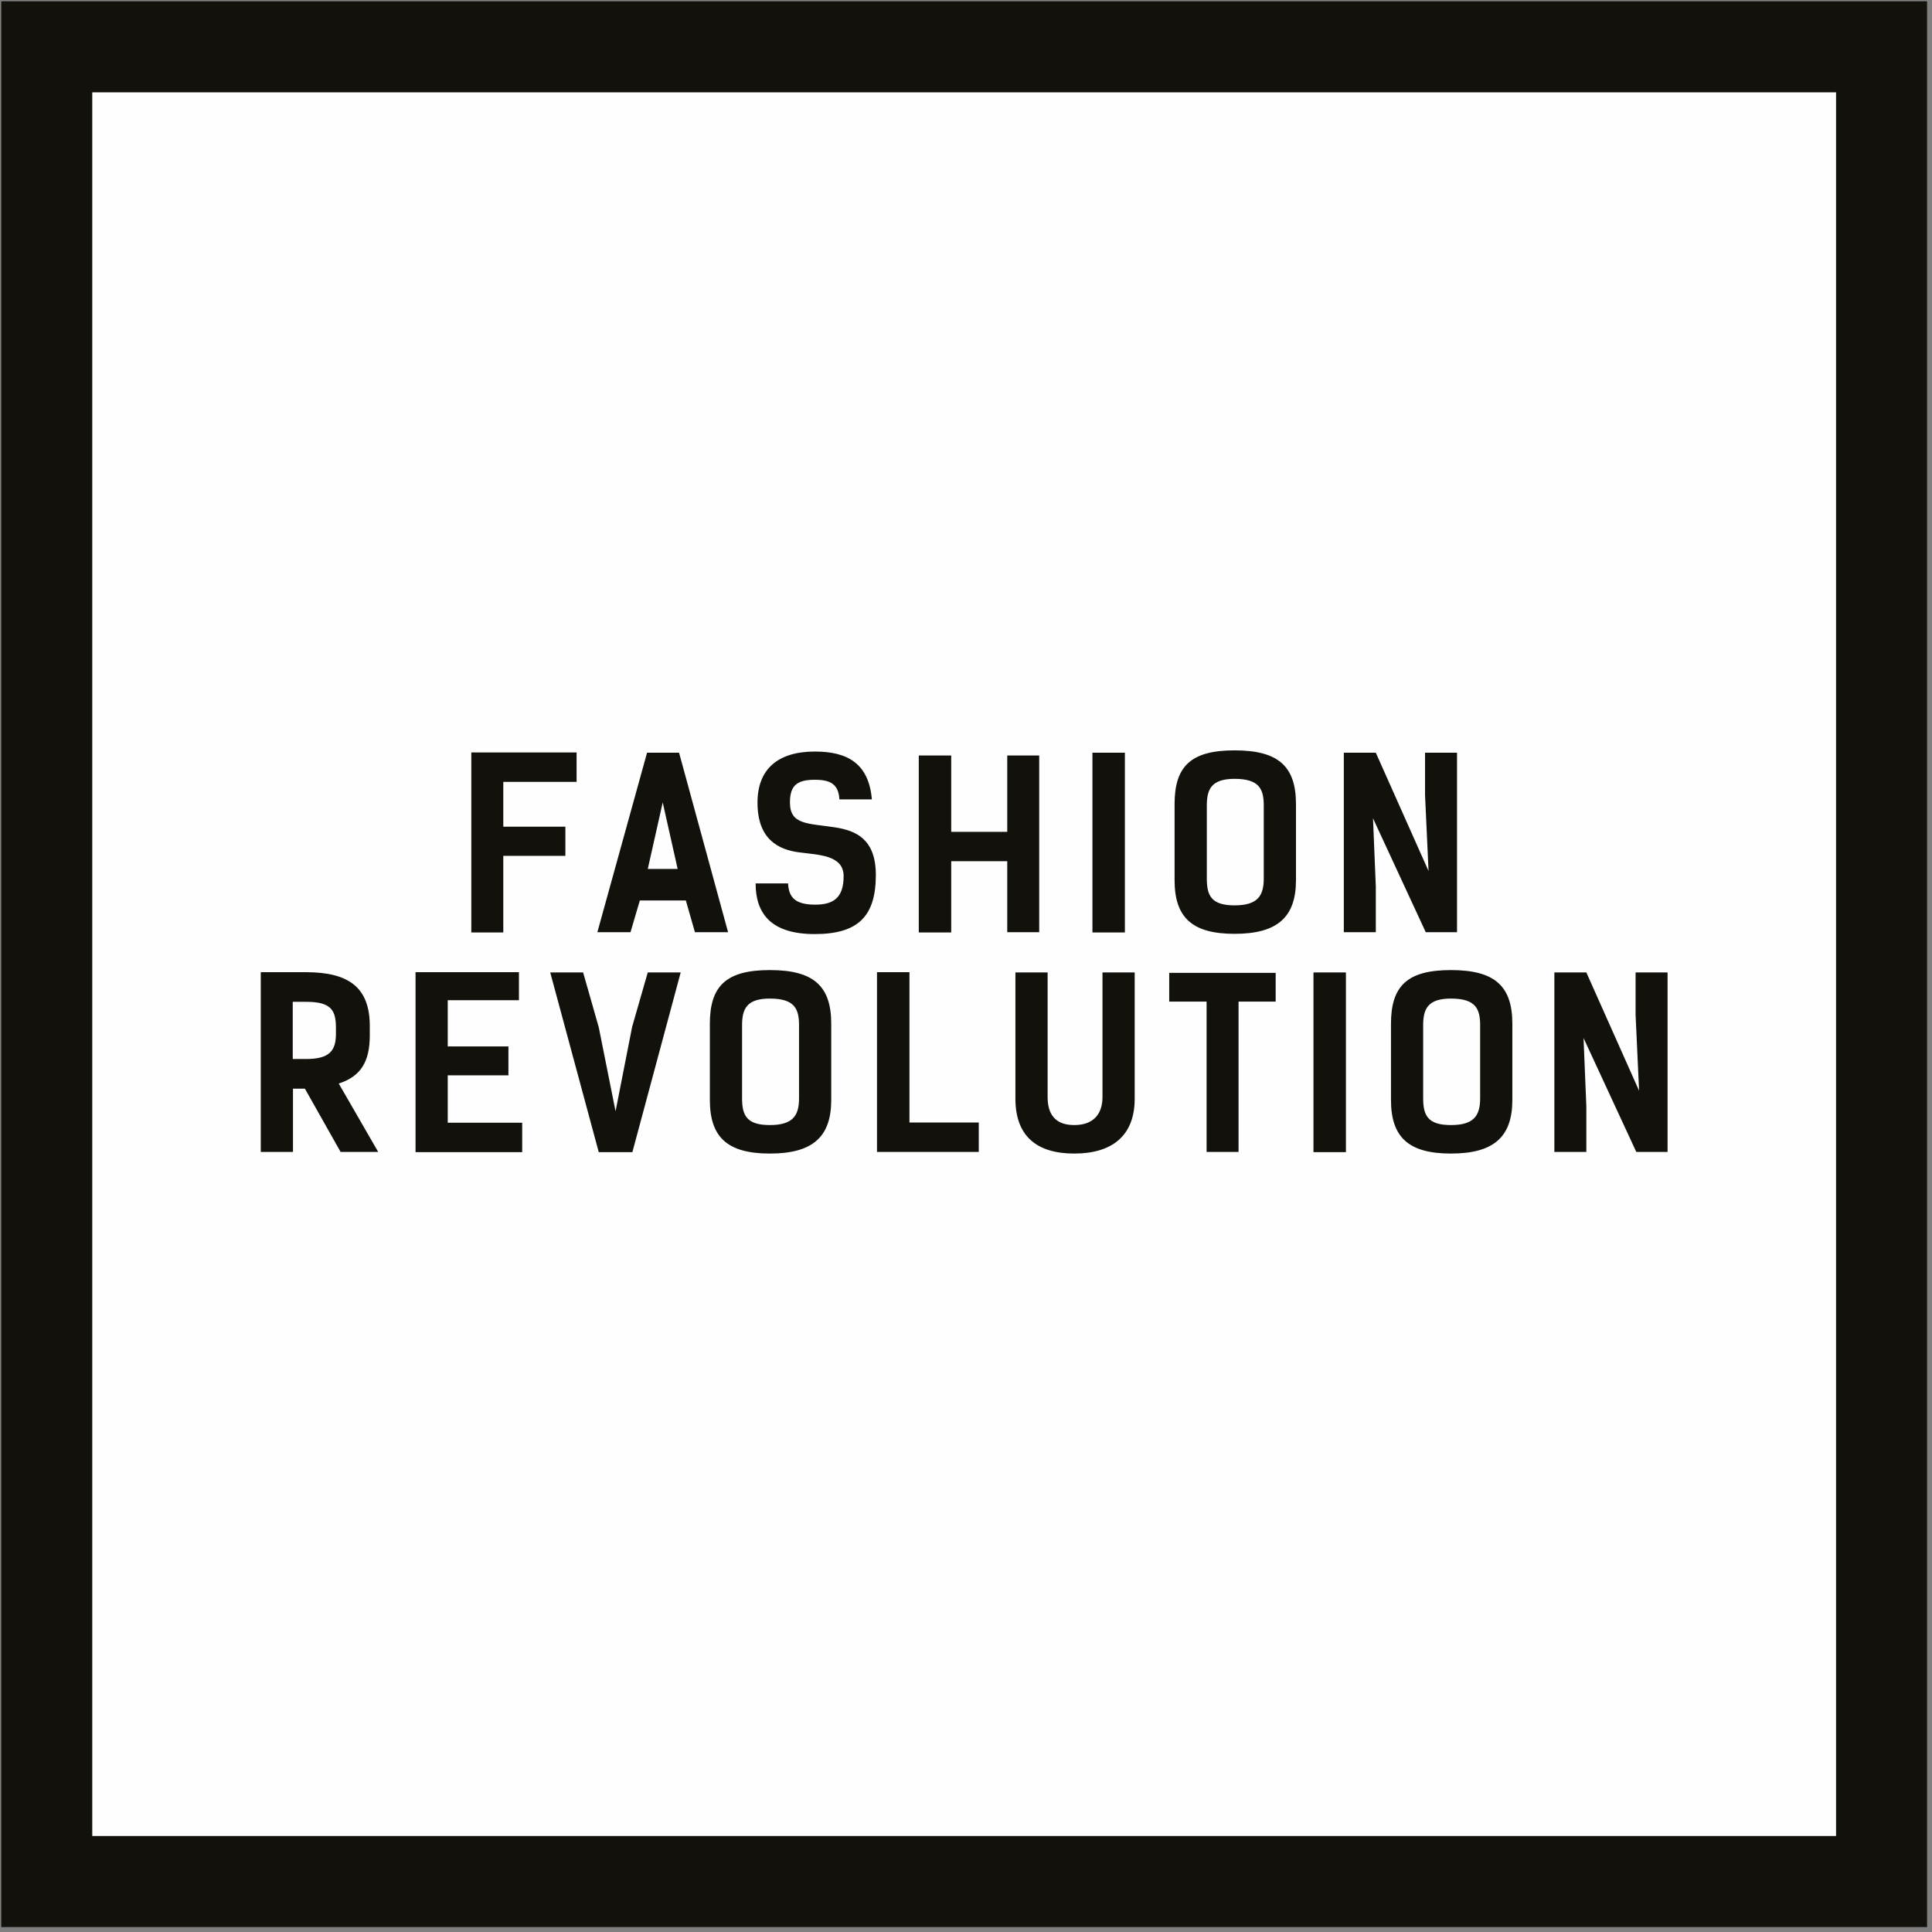
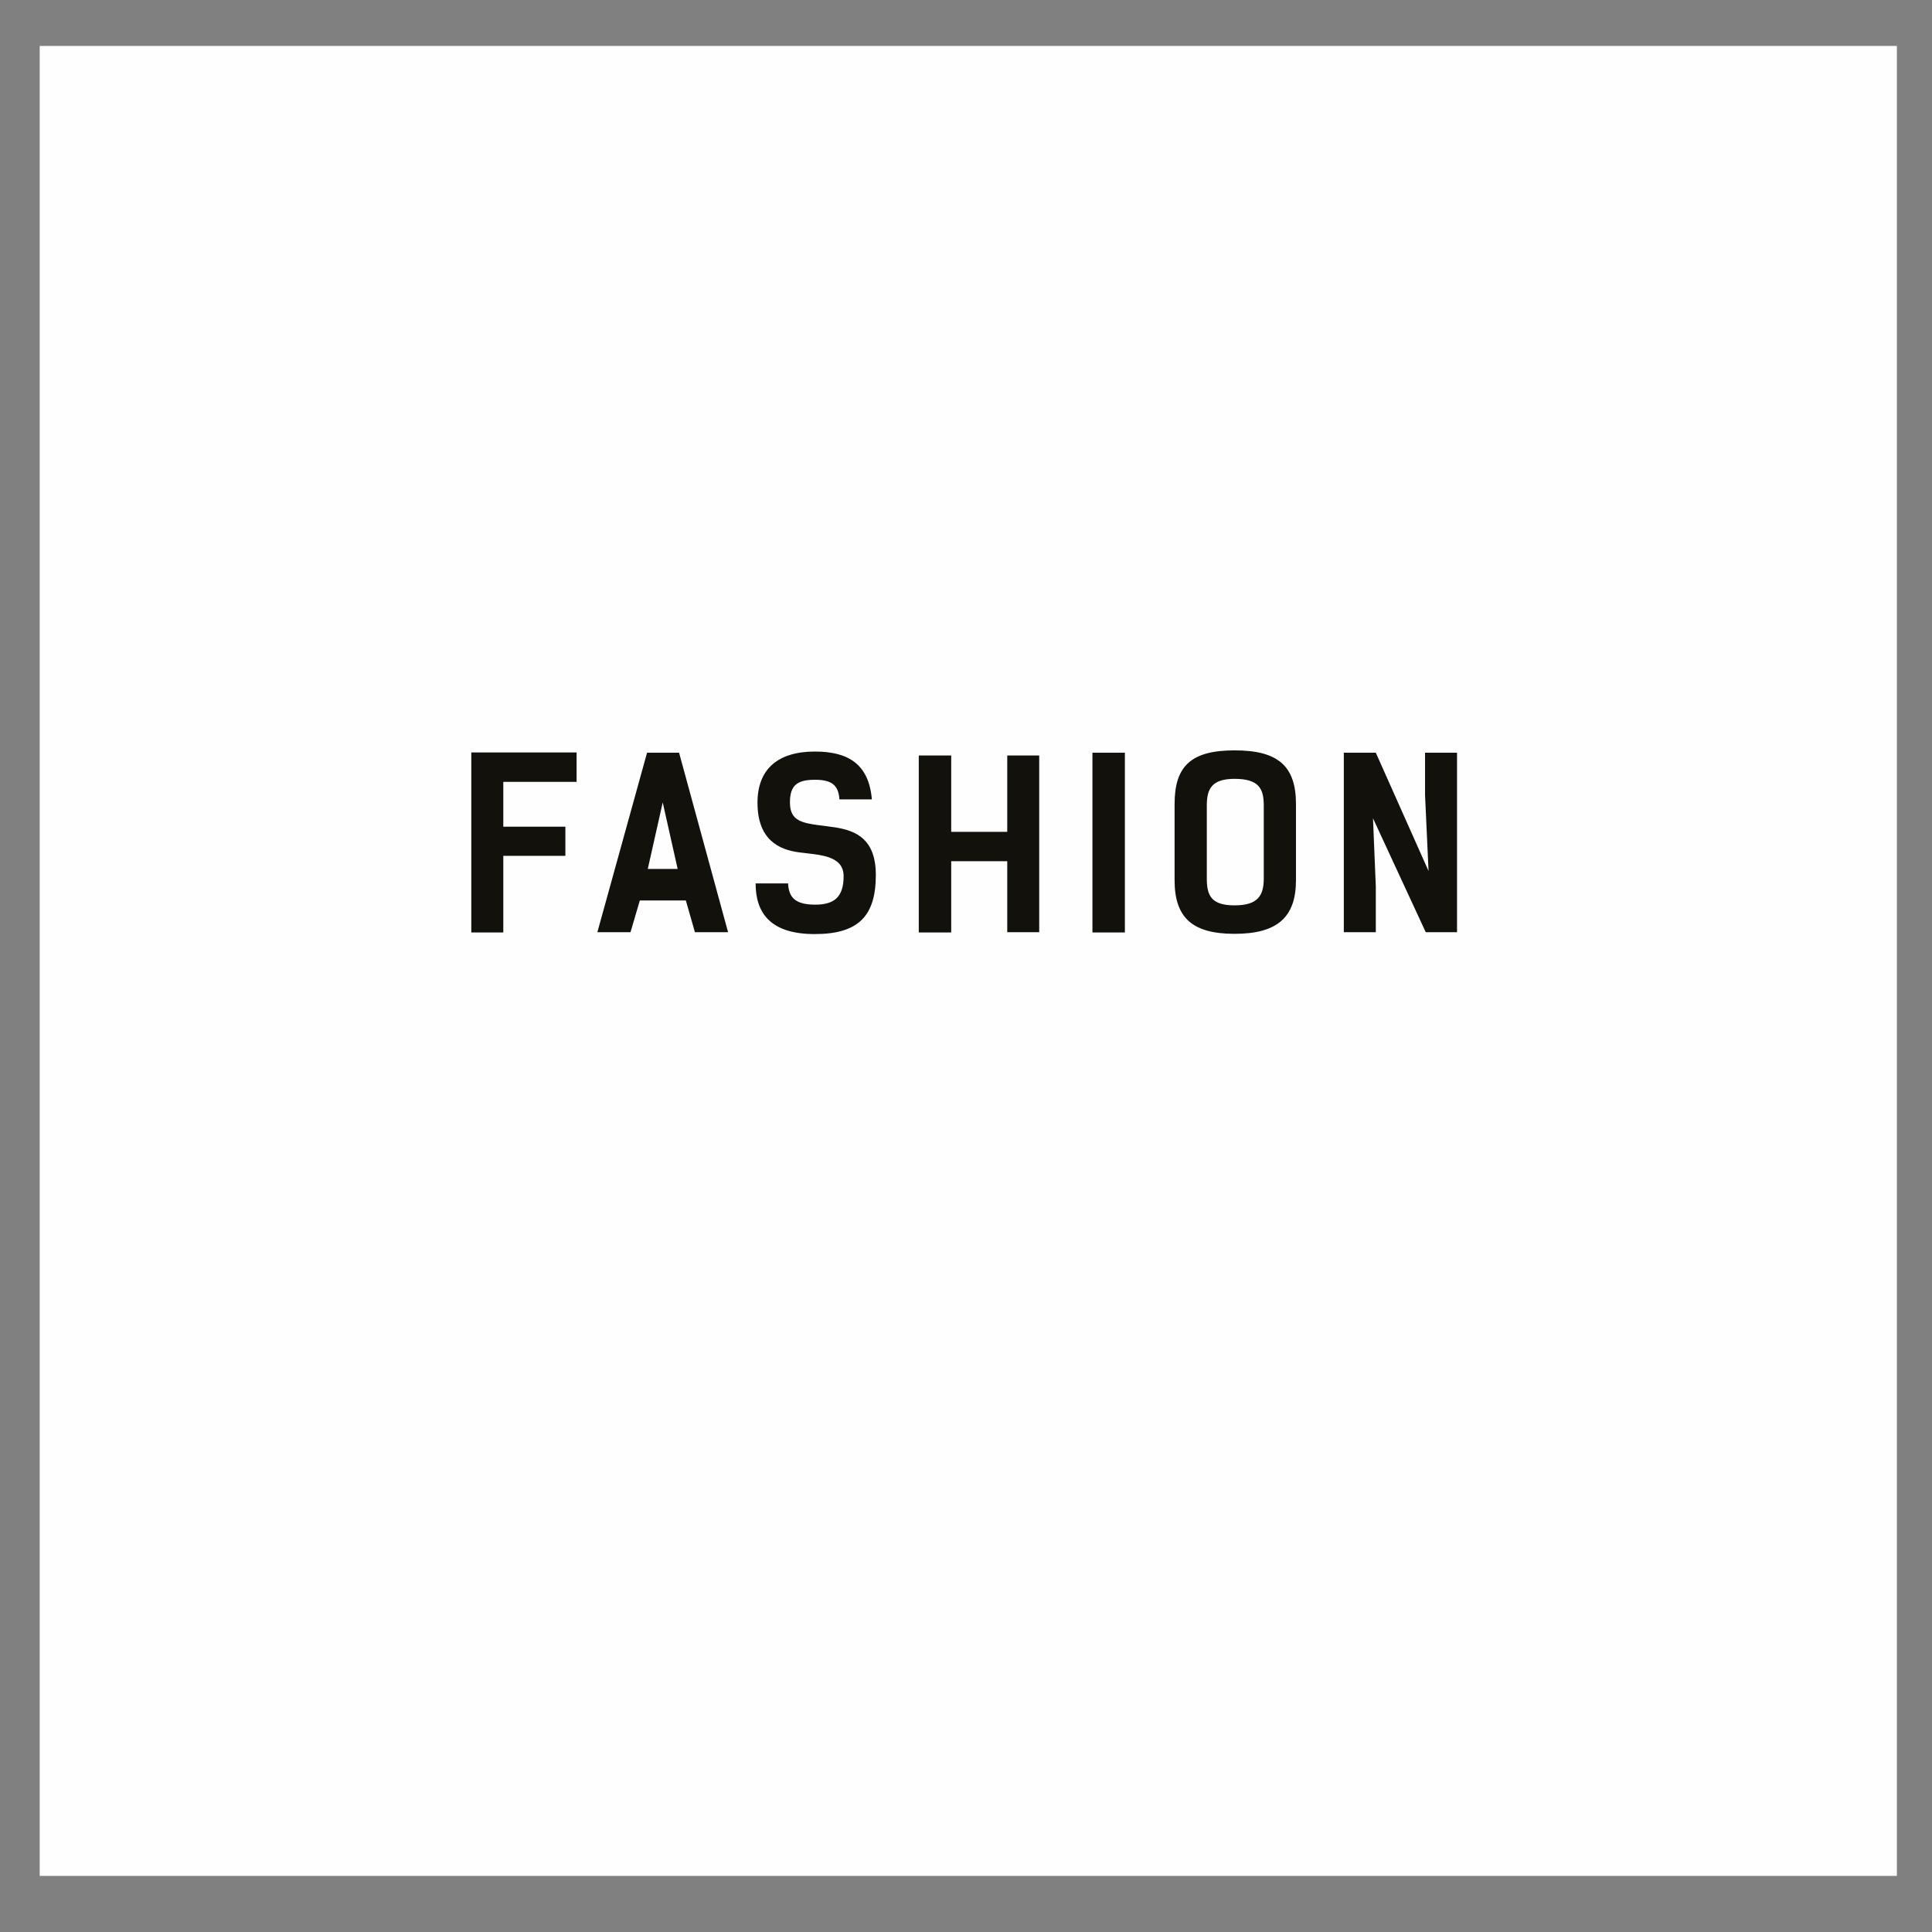
<svg xmlns="http://www.w3.org/2000/svg" width="284px" height="284px" viewBox="0 0 284 284">
  <rect x="0" y="0" width="284" height="284" fill="#808080" stroke="none" />
  <title>logo</title>
  <desc>Created with Sketch.</desc>
  <defs />
  <g id="Page-1" stroke="none" stroke-width="1" fill="none" fill-rule="evenodd">
    <g id="logo">
      <polygon id="Fill-1" fill="#FEFEFE" points="5.837 275.754 278.837 275.754 278.837 6.754 5.837 6.754" />
      <g id="Group-6" transform="translate(38, 109.459)" fill="#12110C">
        <path d="M176.18,1.185 L171.479,1.185 L171.479,7.431 L171.994,18.581 L164.241,1.185 L159.539,1.185 L159.539,27.573 L164.241,27.573 L164.241,20.846 L163.828,10.829 L171.582,27.573 L176.18,27.573 L176.18,1.185 Z M143.483,23.627 C140.051,23.627 139.399,22.183 139.399,19.68 L139.399,8.975 C139.399,6.572 140.051,5.029 143.483,5.029 C147.153,5.029 147.77,6.572 147.77,8.975 L147.77,19.68 C147.77,22.183 146.912,23.627 143.483,23.627 L143.483,23.627 Z M143.483,27.812 C149.76,27.812 152.506,25.377 152.506,19.922 L152.506,8.735 C152.506,3.143 149.864,0.842 143.483,0.842 C137.1,0.842 134.662,3.143 134.662,8.735 L134.662,19.922 C134.662,25.377 137.201,27.812 143.483,27.812 L143.483,27.812 Z M122.586,27.608 L127.356,27.608 L127.356,1.185 L122.586,1.185 L122.586,27.608 Z M114.762,1.597 L110.063,1.597 L110.063,12.819 L101.826,12.819 L101.826,1.597 L97.059,1.597 L97.059,27.608 L101.826,27.608 L101.826,17.14 L110.063,17.14 L110.063,27.573 L114.762,27.573 L114.762,1.597 Z M85.393,8.049 L90.162,8.049 C89.717,2.764 86.561,1.016 81.789,1.016 C76.367,1.016 73.35,3.587 73.35,8.527 C73.35,13.985 76.506,15.459 79.491,15.838 C82.305,16.215 86.01,16.215 86.01,19.335 C86.01,22.323 84.707,23.523 81.86,23.523 C78.84,23.523 77.948,22.425 77.846,20.401 L73.075,20.401 C73.075,24.657 75.168,27.848 81.756,27.848 C88.104,27.848 90.746,25.273 90.746,19.166 C90.746,13.88 87.828,12.646 84.776,12.165 C80.76,11.549 78.119,11.822 78.119,8.495 C78.119,5.99 79.182,5.165 81.789,5.165 C84.088,5.165 85.256,5.819 85.393,8.049 L85.393,8.049 Z M57.221,18.273 L59.418,8.495 L61.614,18.273 L57.221,18.273 Z M61.821,1.185 L57.117,1.185 L49.811,27.573 L54.682,27.573 L56.055,22.904 L62.817,22.904 L64.153,27.573 L69.026,27.573 L61.821,1.185 Z M46.758,1.151 L31.282,1.151 L31.282,27.608 L35.983,27.608 L35.983,16.352 L45.11,16.352 L45.11,12.062 L35.983,12.062 L35.983,5.474 L46.758,5.474 L46.758,1.151 Z" id="Fill-2" />
-         <path d="M207.129,33.484 L202.428,33.484 L202.428,39.728 L202.943,50.88 L195.188,33.484 L190.488,33.484 L190.488,59.871 L195.188,59.871 L195.188,53.144 L194.777,43.127 L202.531,59.871 L207.129,59.871 L207.129,33.484 Z M175.289,55.923 C171.858,55.923 171.203,54.484 171.203,51.978 L171.203,41.273 C171.203,38.871 171.858,37.328 175.289,37.328 C178.961,37.328 179.578,38.871 179.578,41.273 L179.578,51.978 C179.578,54.484 178.719,55.923 175.289,55.923 L175.289,55.923 Z M175.289,60.111 C181.567,60.111 184.313,57.675 184.313,52.218 L184.313,41.033 C184.313,35.441 181.67,33.14 175.289,33.14 C168.906,33.14 166.471,35.441 166.471,41.033 L166.471,52.218 C166.471,57.675 169.008,60.111 175.289,60.111 L175.289,60.111 Z M155.078,59.906 L159.848,59.906 L159.848,33.484 L155.078,33.484 L155.078,59.906 Z M149.522,33.552 L133.873,33.552 L133.873,37.773 L139.365,37.773 L139.365,59.871 L144.065,59.871 L144.065,37.773 L149.522,37.773 L149.522,33.552 Z M124.063,51.808 C124.063,54.312 122.723,55.923 119.91,55.923 C117.096,55.923 115.998,54.312 115.998,51.808 L115.998,33.484 L111.264,33.484 L111.264,52.046 C111.264,57.502 114.352,60.111 119.91,60.111 C125.469,60.111 128.797,57.502 128.797,52.046 L128.797,33.484 L124.063,33.484 L124.063,51.808 Z M105.877,55.546 L95.688,55.546 L95.688,33.451 L90.916,33.451 L90.916,59.871 L105.877,59.871 L105.877,55.546 Z M75.168,55.923 C71.736,55.923 71.084,54.484 71.084,51.978 L71.084,41.273 C71.084,38.871 71.736,37.328 75.168,37.328 C78.838,37.328 79.457,38.871 79.457,41.273 L79.457,51.978 C79.457,54.484 78.6,55.923 75.168,55.923 L75.168,55.923 Z M75.168,60.111 C81.447,60.111 84.191,57.675 84.191,52.218 L84.191,41.033 C84.191,35.441 81.551,33.14 75.168,33.14 C68.785,33.14 66.348,35.441 66.348,41.033 L66.348,52.218 C66.348,57.675 68.887,60.111 75.168,60.111 L75.168,60.111 Z M57.221,33.484 L54.924,41.478 L52.486,53.898 L50.016,41.548 L47.717,33.484 L42.881,33.484 L50.016,59.906 L54.957,59.906 L62.061,33.484 L57.221,33.484 Z M23.084,33.451 L23.084,59.906 L38.762,59.906 L38.762,55.58 L27.818,55.58 L27.818,48.615 L36.738,48.615 L36.738,44.361 L27.818,44.361 L27.818,37.566 L38.283,37.566 L38.283,33.451 L23.084,33.451 Z M5.033,46.214 L5.033,37.808 L7.059,37.808 C10.729,37.808 11.381,39.113 11.381,41.617 L11.381,42.509 C11.381,45.011 10.422,46.214 6.99,46.214 L5.033,46.214 Z M17.594,59.871 L11.795,49.818 C14.986,48.789 16.358,46.658 16.358,42.748 L16.358,41.375 C16.358,35.783 13.373,33.451 6.99,33.451 L0.334,33.451 L0.334,59.871 L5.068,59.871 L5.068,50.57 L6.818,50.57 L12.068,59.871 L17.594,59.871 Z" id="Fill-4" />
      </g>
-       <path d="M0.187,283.274 L283.275,283.274 L283.275,0.188 L0.187,0.188 L0.187,283.274 Z M13.562,269.889 L269.898,269.889 L269.898,13.571 L13.562,13.571 L13.562,269.889 Z" id="Fill-7" fill="#12110C" />
    </g>
  </g>
</svg>